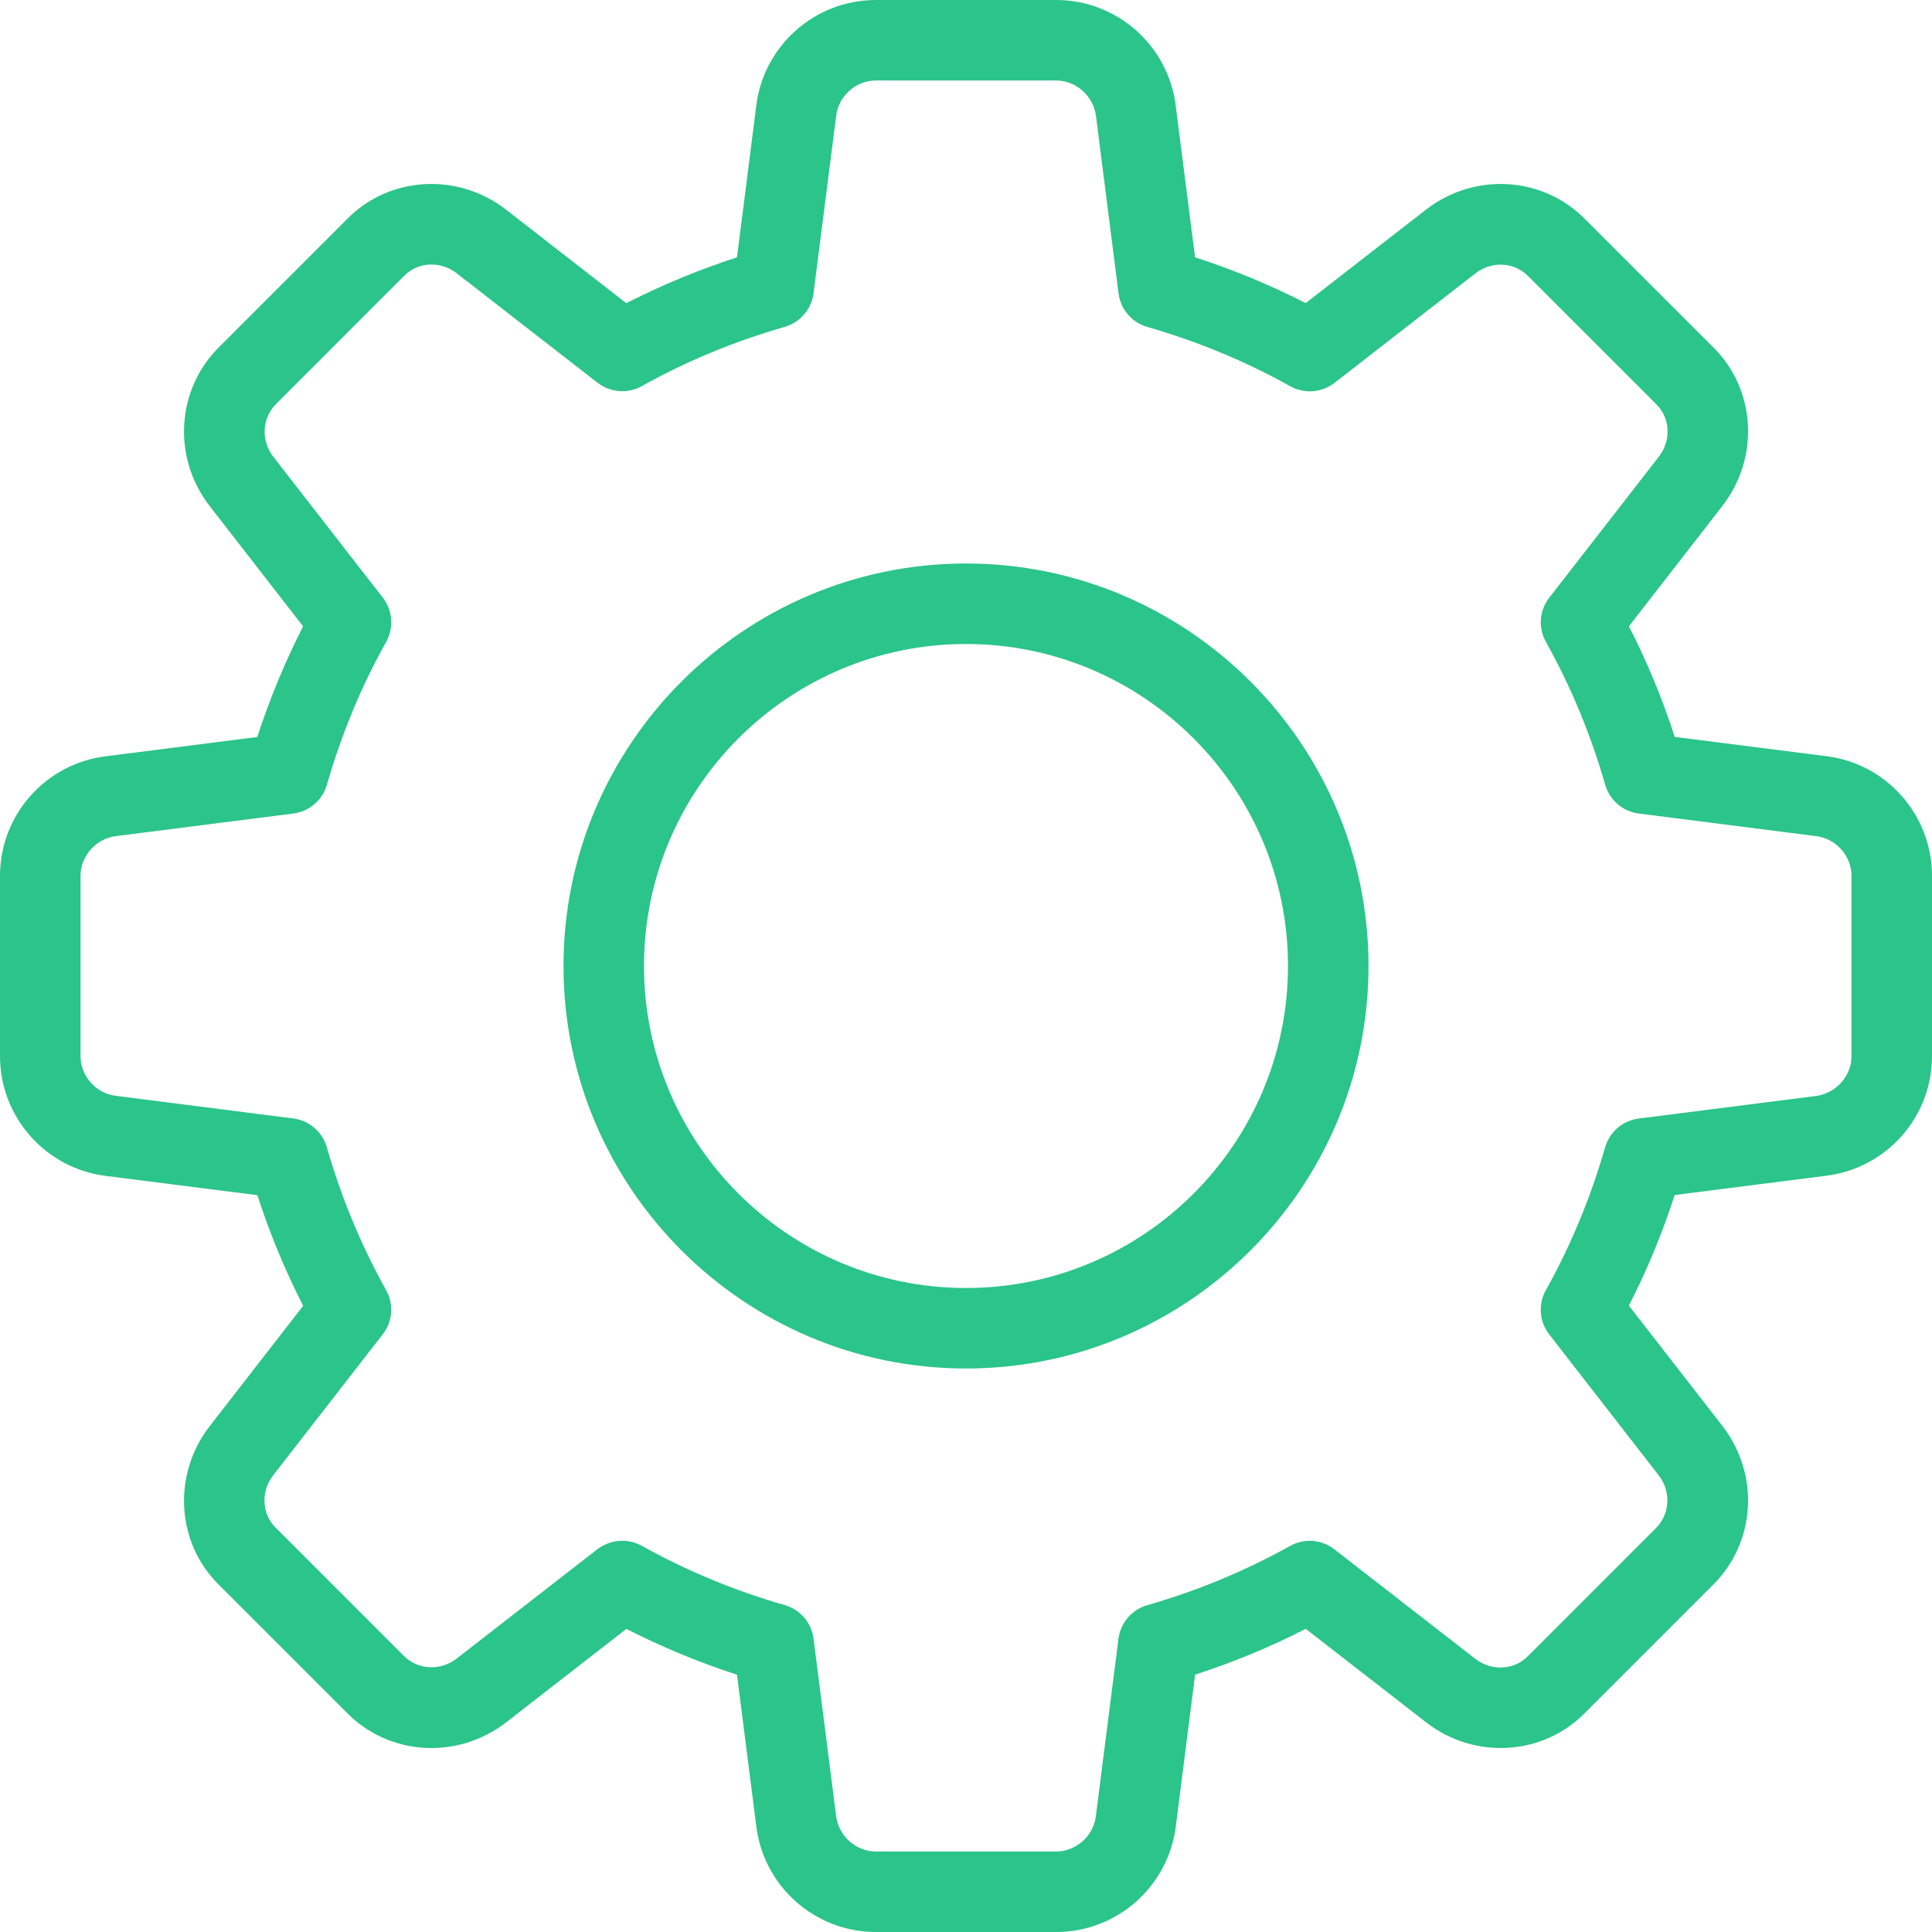
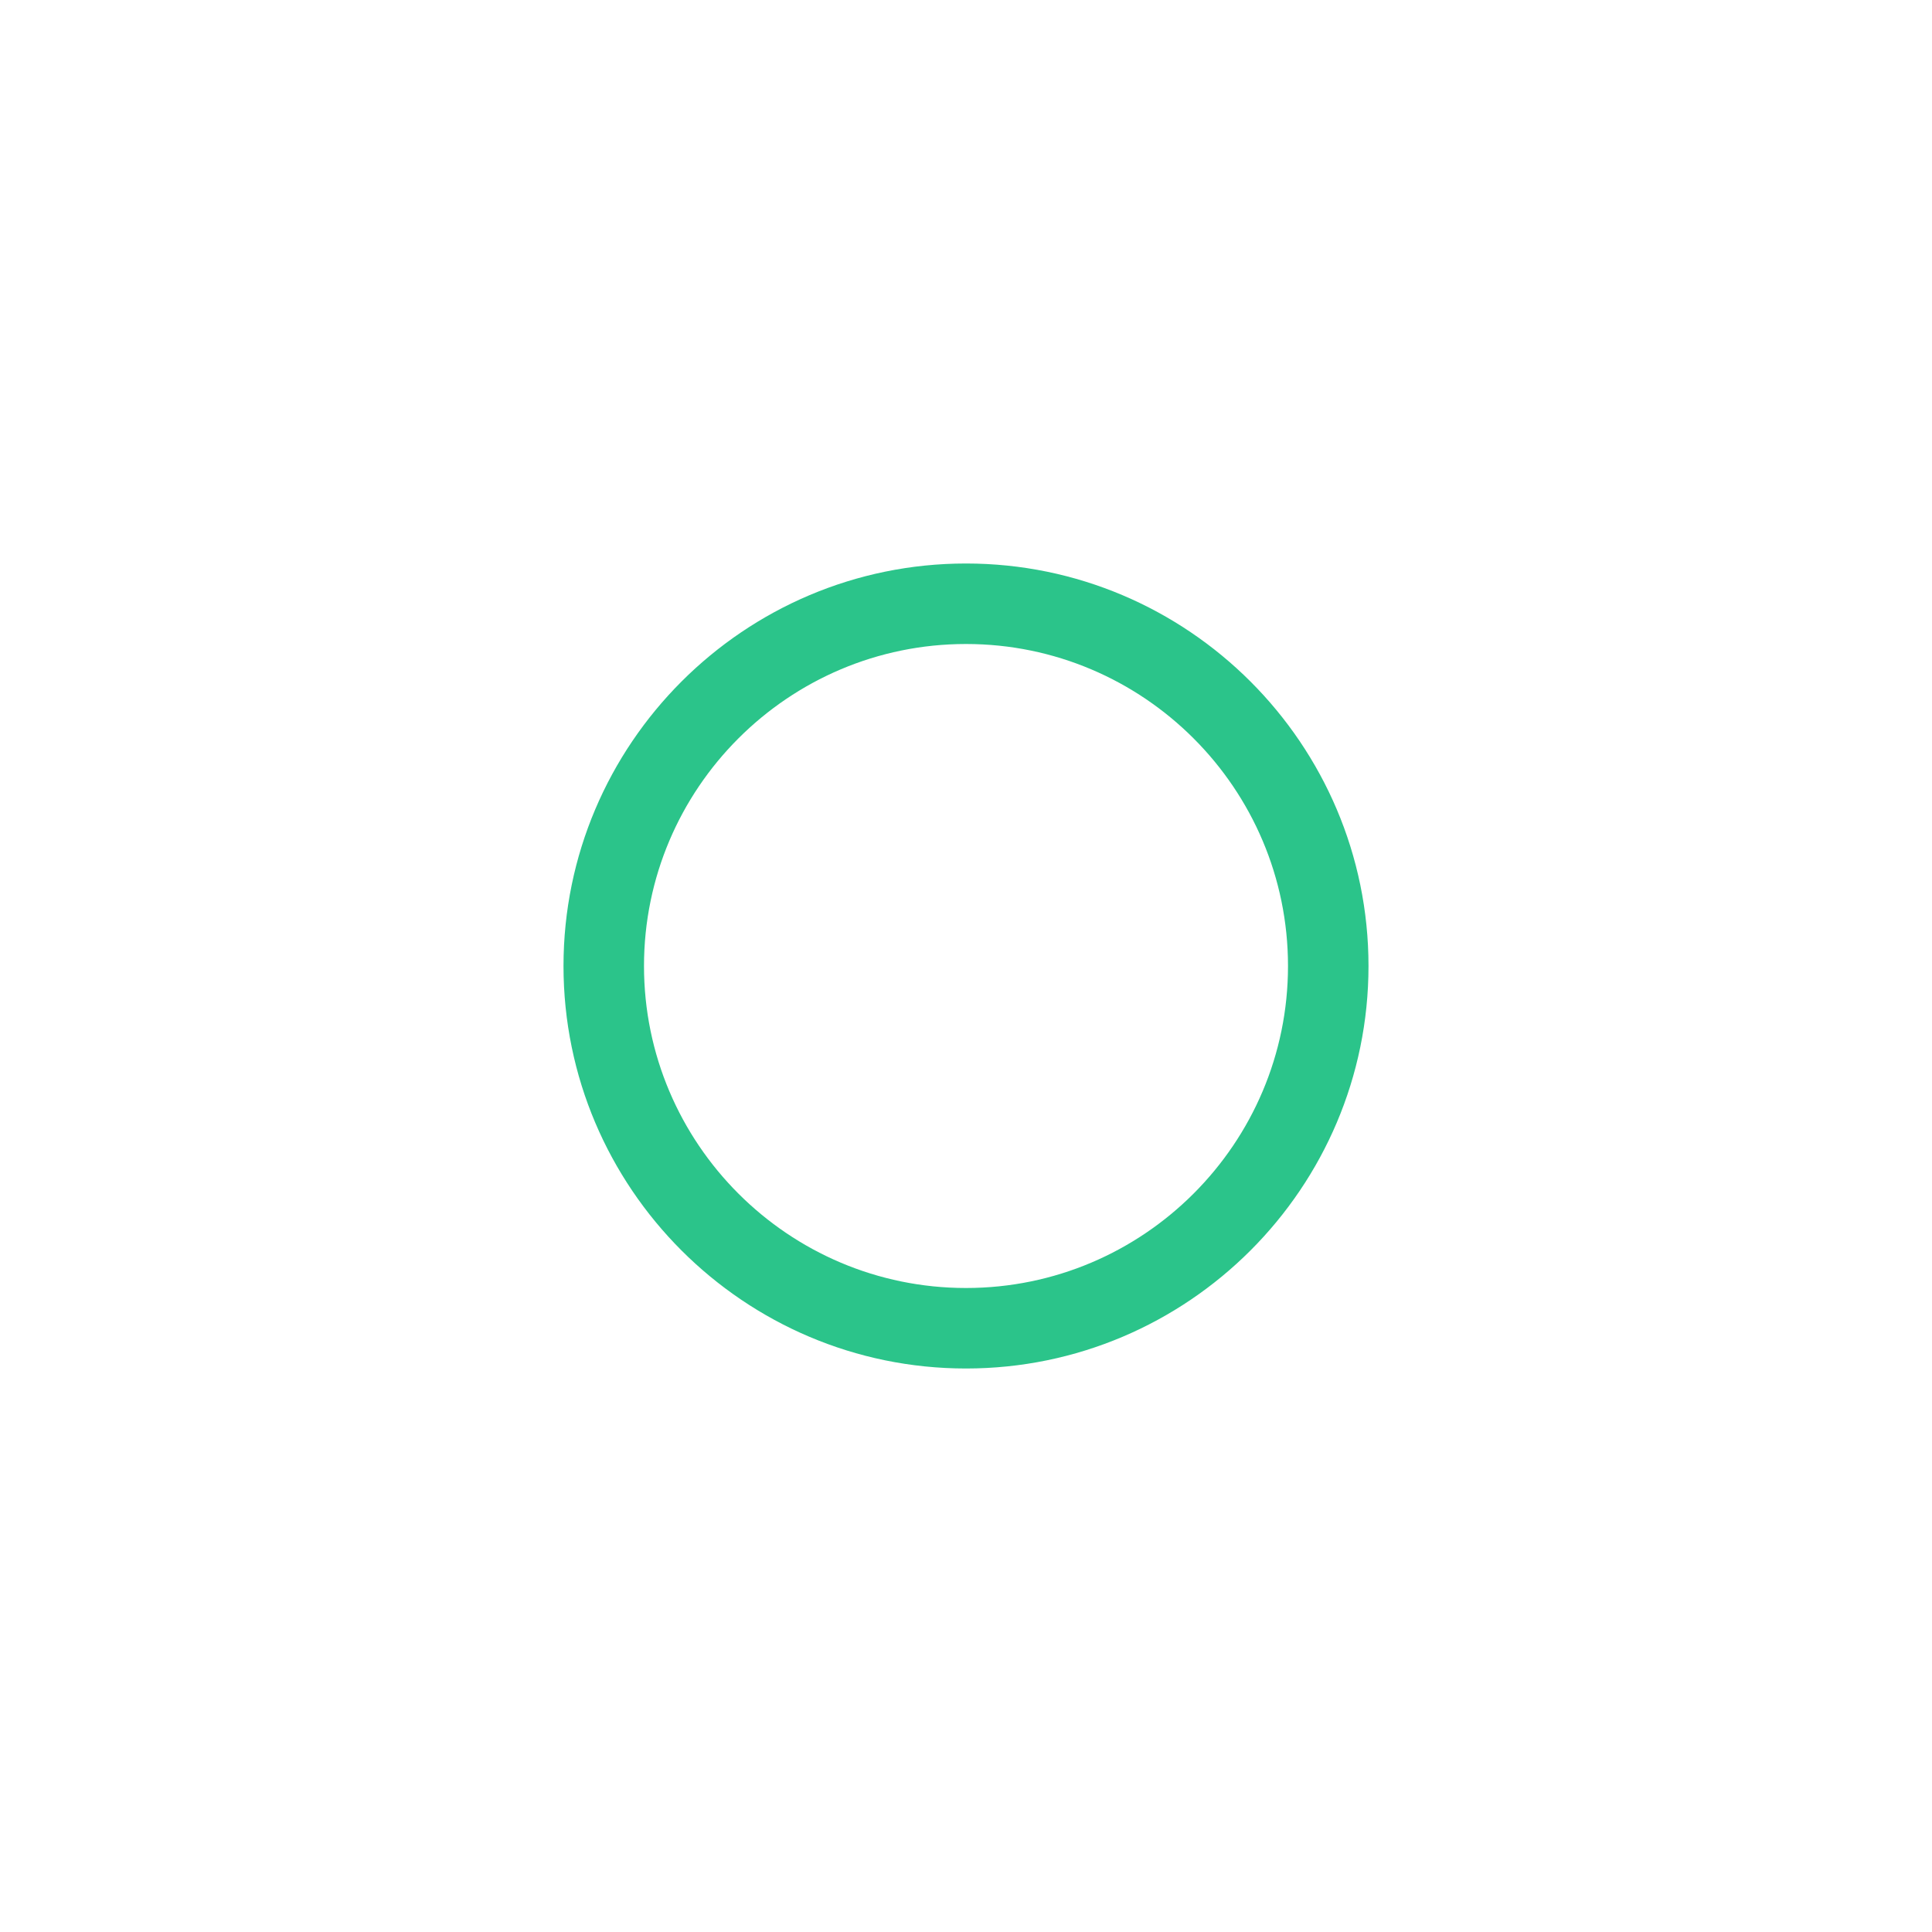
<svg xmlns="http://www.w3.org/2000/svg" version="1.1" x="0" y="0" viewBox="0 0 24 24" style="enable-background:new 0 0 512 512" xml:space="preserve">
  <g>
    <g>
-       <path d="m13.12 24h-2.24c-.757 0-1.396-.567-1.486-1.32l-.239-1.876c-.477-.155-.937-.346-1.374-.569l-1.494 1.161c-.606.469-1.459.415-1.985-.126l-1.575-1.575c-.537-.521-.591-1.374-.122-1.979l1.161-1.495c-.224-.437-.415-.897-.569-1.374l-1.88-.239c-.75-.092-1.317-.731-1.317-1.488v-2.24c0-.757.567-1.396 1.32-1.486l1.876-.239c.155-.477.346-.937.569-1.374l-1.16-1.494c-.47-.606-.415-1.46.127-1.986l1.575-1.575c.521-.537 1.375-.59 1.979-.122l1.494 1.162c.437-.223.897-.414 1.375-.569l.239-1.88c.09-.75.729-1.317 1.486-1.317h2.24c.757 0 1.396.567 1.486 1.32l.239 1.876c.478.155.938.346 1.375.569l1.494-1.161c.607-.469 1.459-.415 1.985.127l1.575 1.575c.537.521.591 1.374.122 1.979l-1.161 1.495c.224.437.415.897.569 1.374l1.88.239c.749.091 1.316.73 1.316 1.487v2.24c0 .757-.567 1.396-1.32 1.486l-1.876.239c-.155.477-.346.937-.569 1.374l1.161 1.494c.47.606.415 1.459-.127 1.985l-1.575 1.575c-.521.537-1.375.592-1.979.122l-1.495-1.161c-.437.224-.897.415-1.374.569l-.239 1.88c-.091.75-.73 1.317-1.487 1.317zm-5.39-4.86c.083 0 .168.021.244.063.551.308 1.148.556 1.774.736.192.055.333.219.358.417l.28 2.2c.03.251.247.444.494.444h2.24c.247 0 .464-.193.493-.439l.281-2.204c.025-.198.166-.362.358-.417.626-.18 1.223-.428 1.774-.736.175-.098.393-.081.55.042l1.75 1.36c.201.156.483.143.655-.034l1.585-1.585c.181-.176.195-.458.039-.66l-1.36-1.75c-.123-.158-.14-.375-.042-.55.308-.551.556-1.148.736-1.774.055-.192.219-.333.417-.358l2.2-.28c.251-.031.444-.248.444-.495v-2.24c0-.247-.193-.464-.439-.493l-2.204-.281c-.198-.025-.362-.166-.417-.358-.18-.626-.428-1.223-.736-1.774-.098-.175-.082-.392.042-.55l1.36-1.75c.157-.202.143-.484-.033-.654l-1.585-1.585c-.175-.182-.458-.196-.66-.039l-1.75 1.36c-.159.123-.376.14-.551.042-.549-.308-1.146-.555-1.774-.736-.192-.055-.333-.219-.358-.417l-.28-2.2c-.031-.252-.248-.445-.495-.445h-2.24c-.247 0-.464.193-.493.439l-.281 2.204c-.025.198-.166.362-.358.418-.628.18-1.225.428-1.774.735-.175.099-.392.081-.551-.041l-1.75-1.36c-.202-.157-.483-.143-.654.033l-1.585 1.586c-.181.176-.195.458-.039.66l1.36 1.75c.123.158.14.375.042.55-.309.551-.556 1.148-.736 1.774-.055.192-.219.333-.417.358l-2.2.28c-.251.03-.444.247-.444.494v2.24c0 .247.193.464.439.493l2.204.281c.198.025.362.166.417.358.18.626.428 1.223.736 1.774.098.175.082.392-.042.55l-1.36 1.75c-.157.202-.143.484.033.654l1.585 1.585c.175.181.456.195.66.039l1.75-1.36c.091-.068.199-.104.308-.104z" fill="#2BC48A" data-original="#000000" />
-     </g>
+       </g>
    <g>
      <path d="m12 17c-2.757 0-5-2.243-5-5s2.243-5 5-5 5 2.243 5 5-2.243 5-5 5zm0-9c-2.206 0-4 1.794-4 4s1.794 4 4 4 4-1.794 4-4-1.794-4-4-4z" fill="#2BC48A" data-original="#000000" />
    </g>
  </g>
</svg>